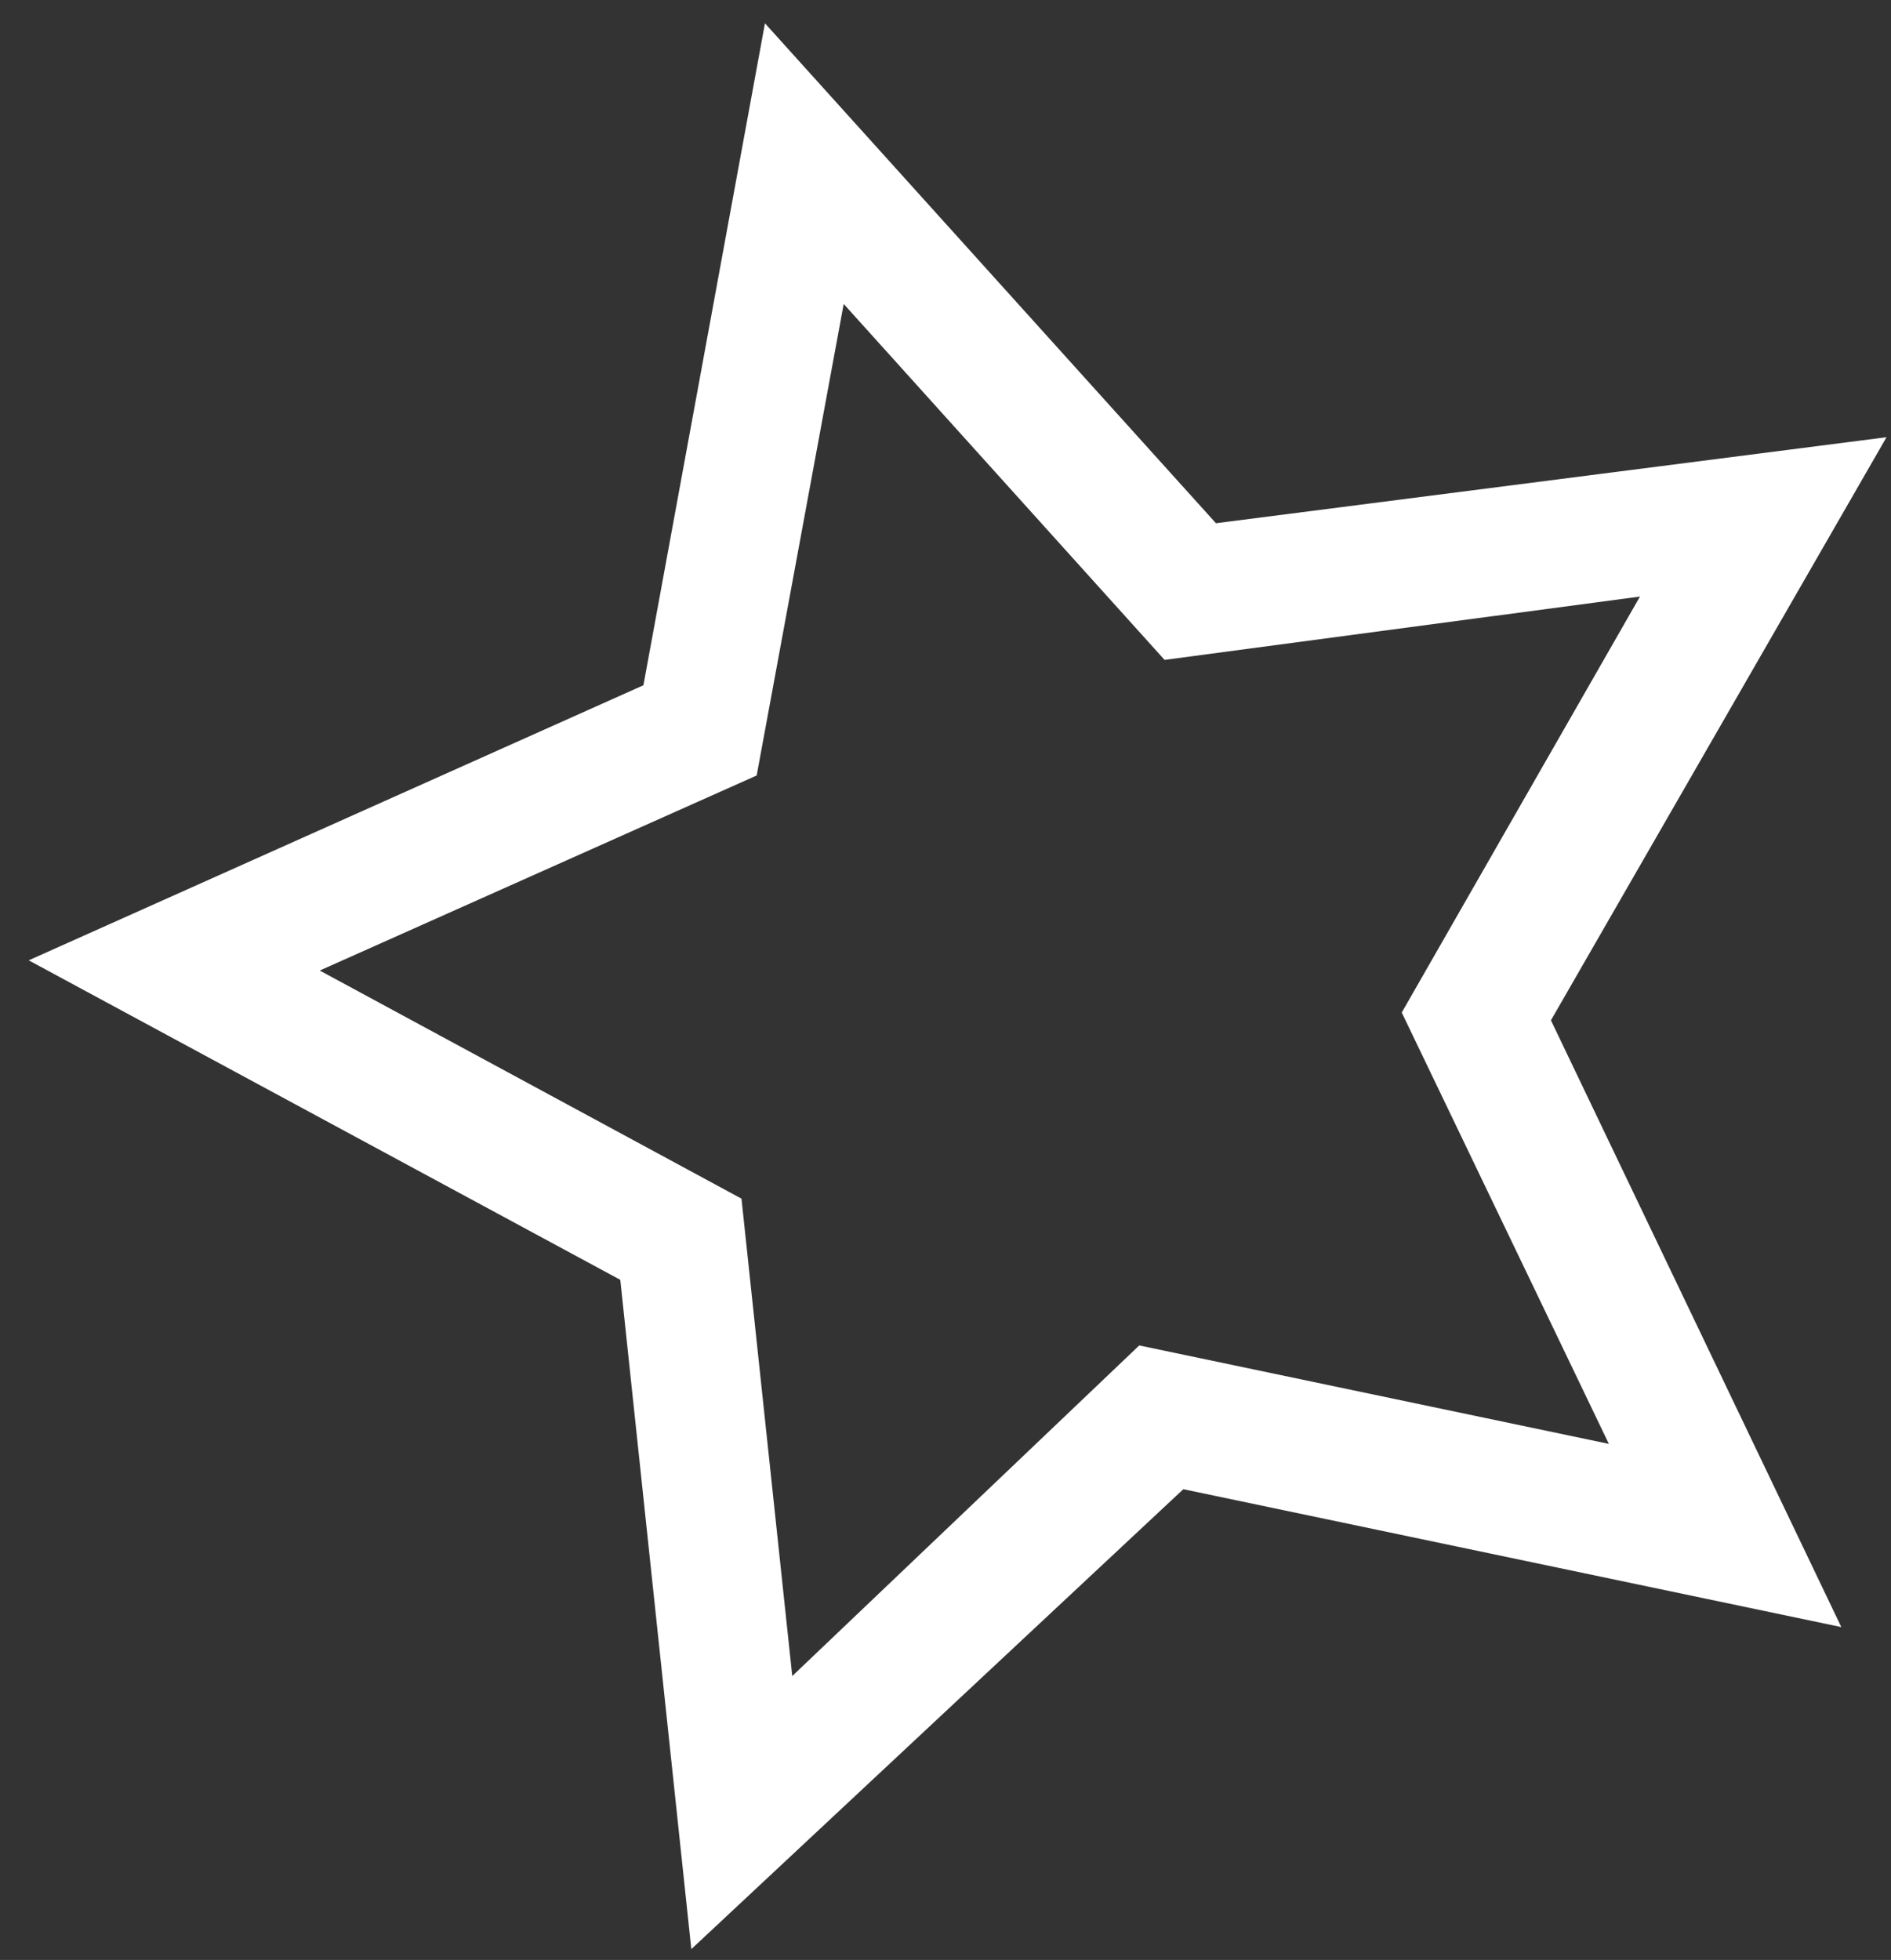
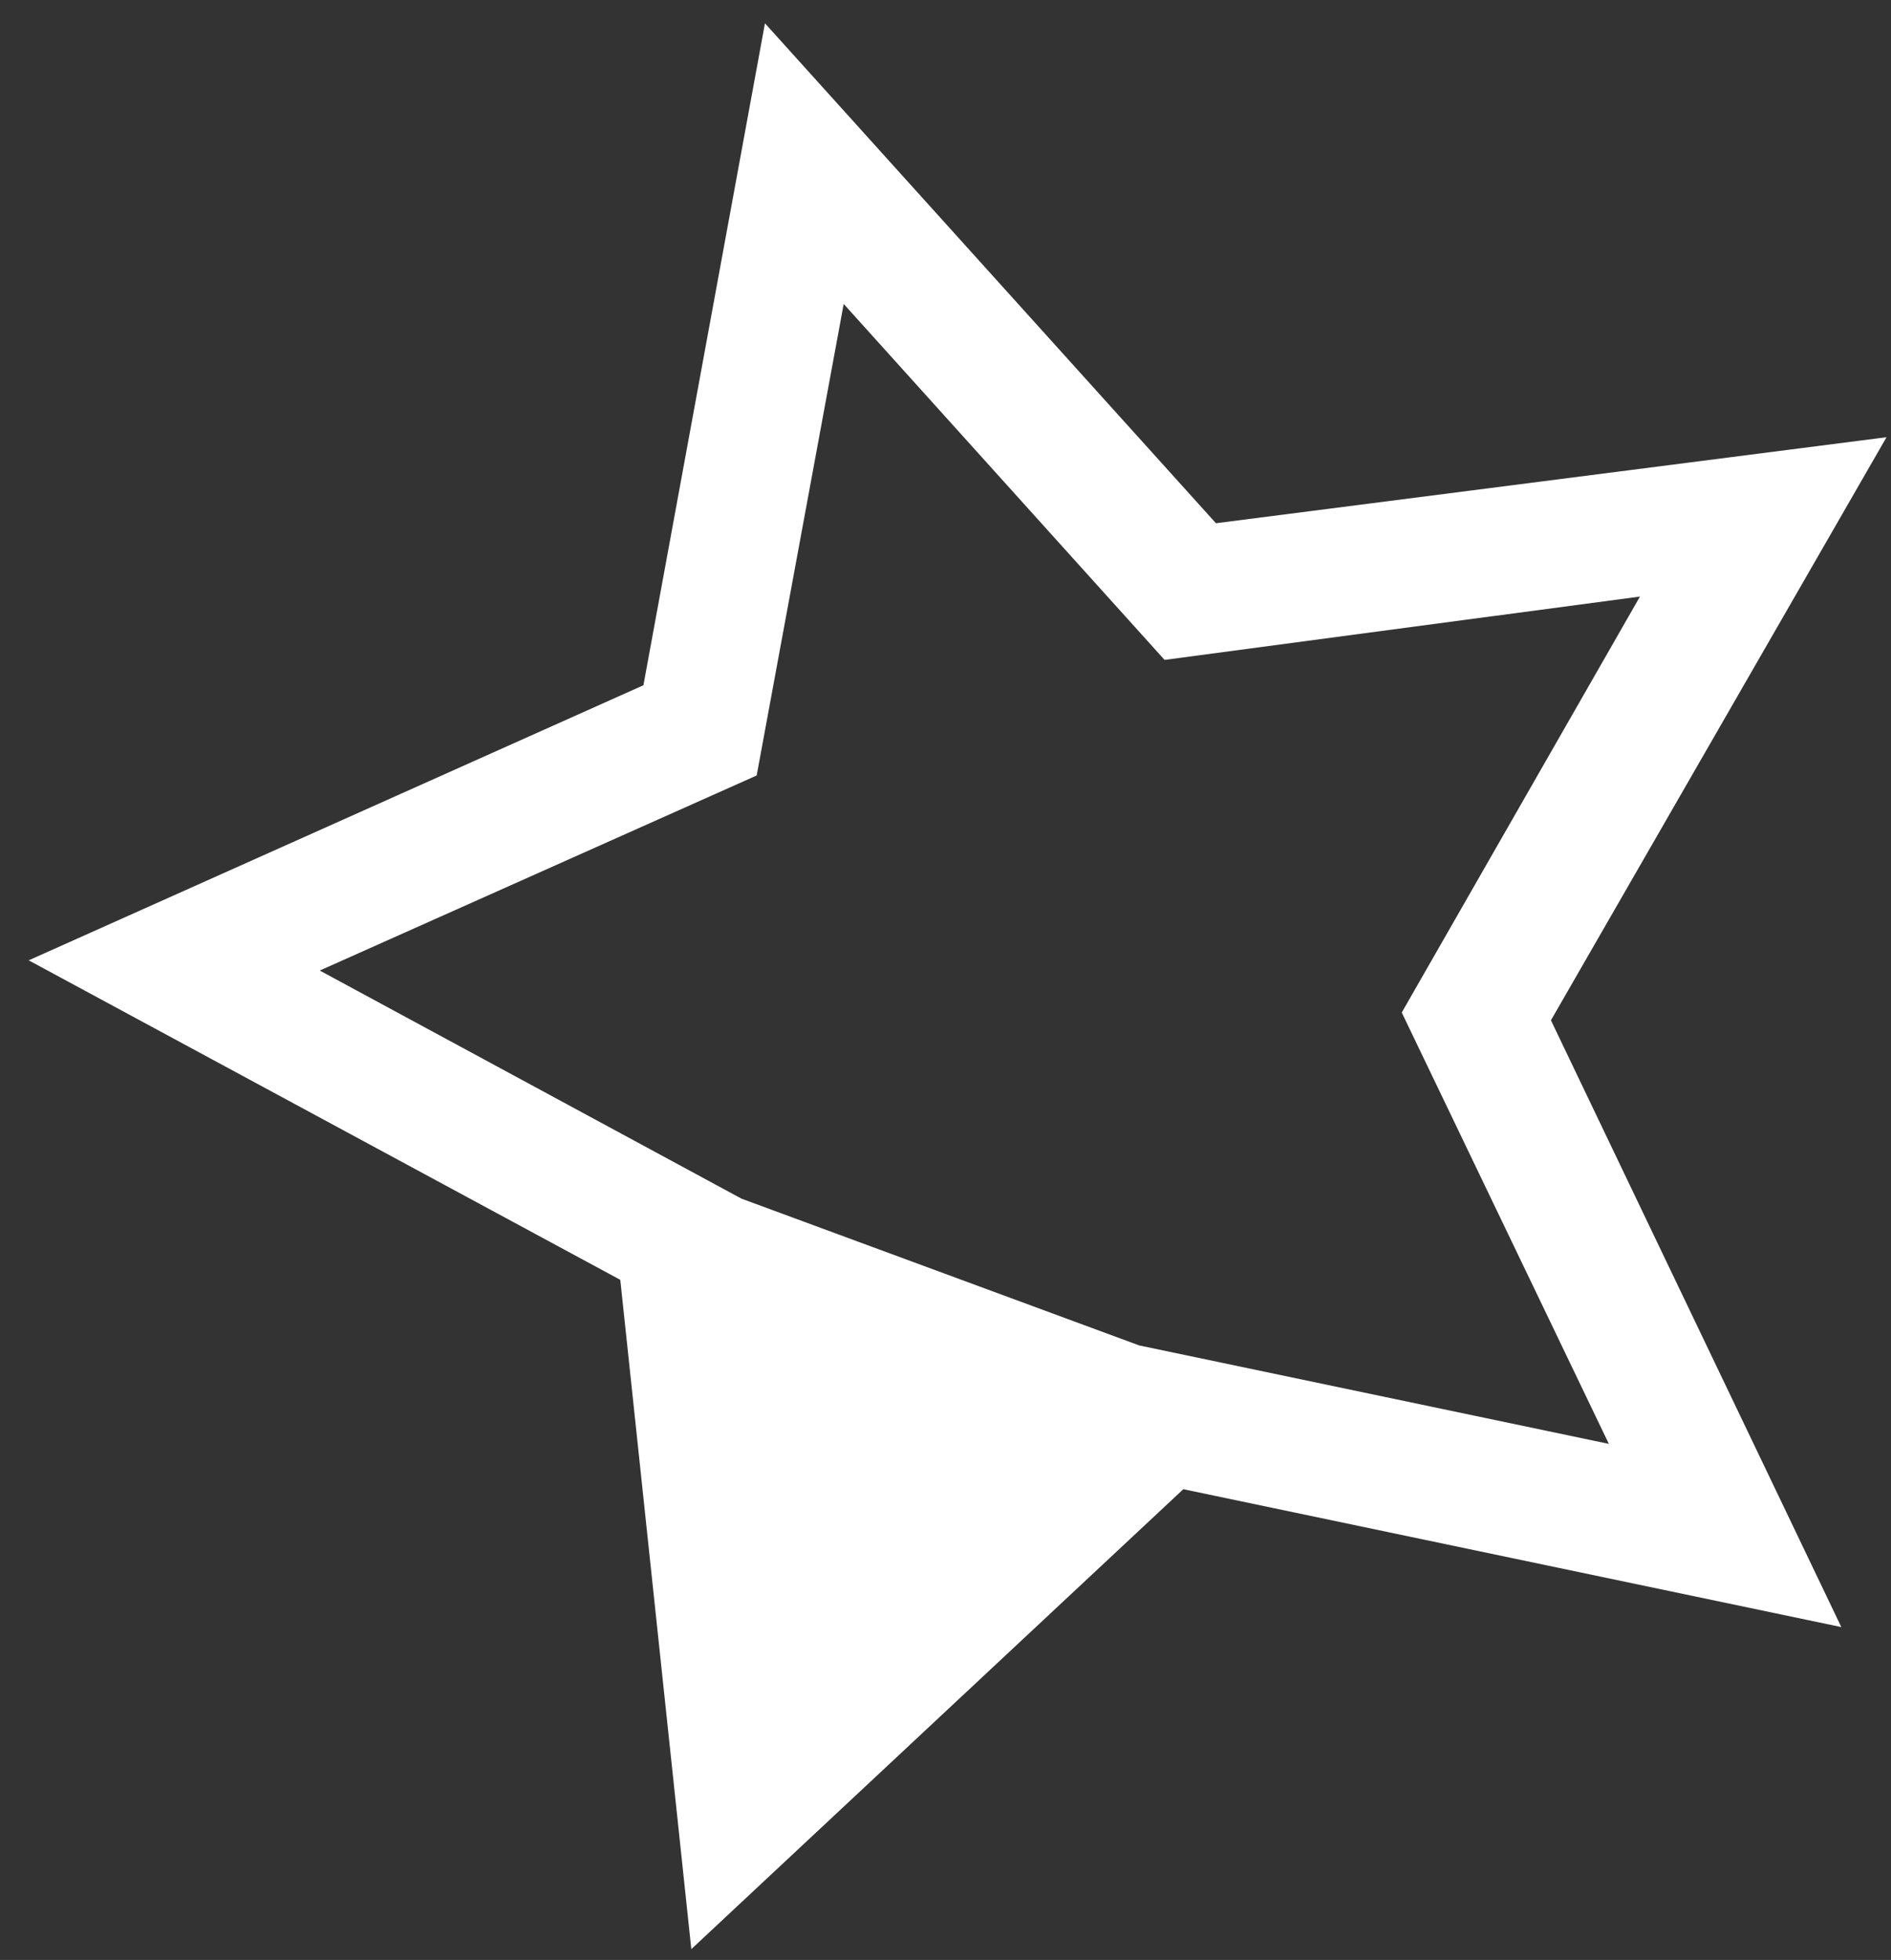
<svg xmlns="http://www.w3.org/2000/svg" width="55" height="57" viewBox="0 0 55 57" fill="none">
  <rect x="0" y="0" width="55" height="57" fill="#333333" stroke="none" />
-   <path d="M20.107 56.686L18.041 37.221L0.835 27.929L18.714 19.929L22.249 0.678L35.366 15.217L54.87 12.715L45.109 29.673L53.555 47.32L34.417 43.31L20.107 56.686ZM21.566 34.86L23.043 48.744L33.135 39.129L46.794 41.992L40.77 29.447L47.699 17.349L33.872 19.192L24.539 8.84L22.008 22.553L9.3 28.226L21.566 34.86Z" fill="white" />
+   <path d="M20.107 56.686L18.041 37.221L0.835 27.929L18.714 19.929L22.249 0.678L35.366 15.217L54.87 12.715L45.109 29.673L53.555 47.32L34.417 43.31L20.107 56.686ZM21.566 34.86L33.135 39.129L46.794 41.992L40.77 29.447L47.699 17.349L33.872 19.192L24.539 8.84L22.008 22.553L9.3 28.226L21.566 34.86Z" fill="white" />
</svg>